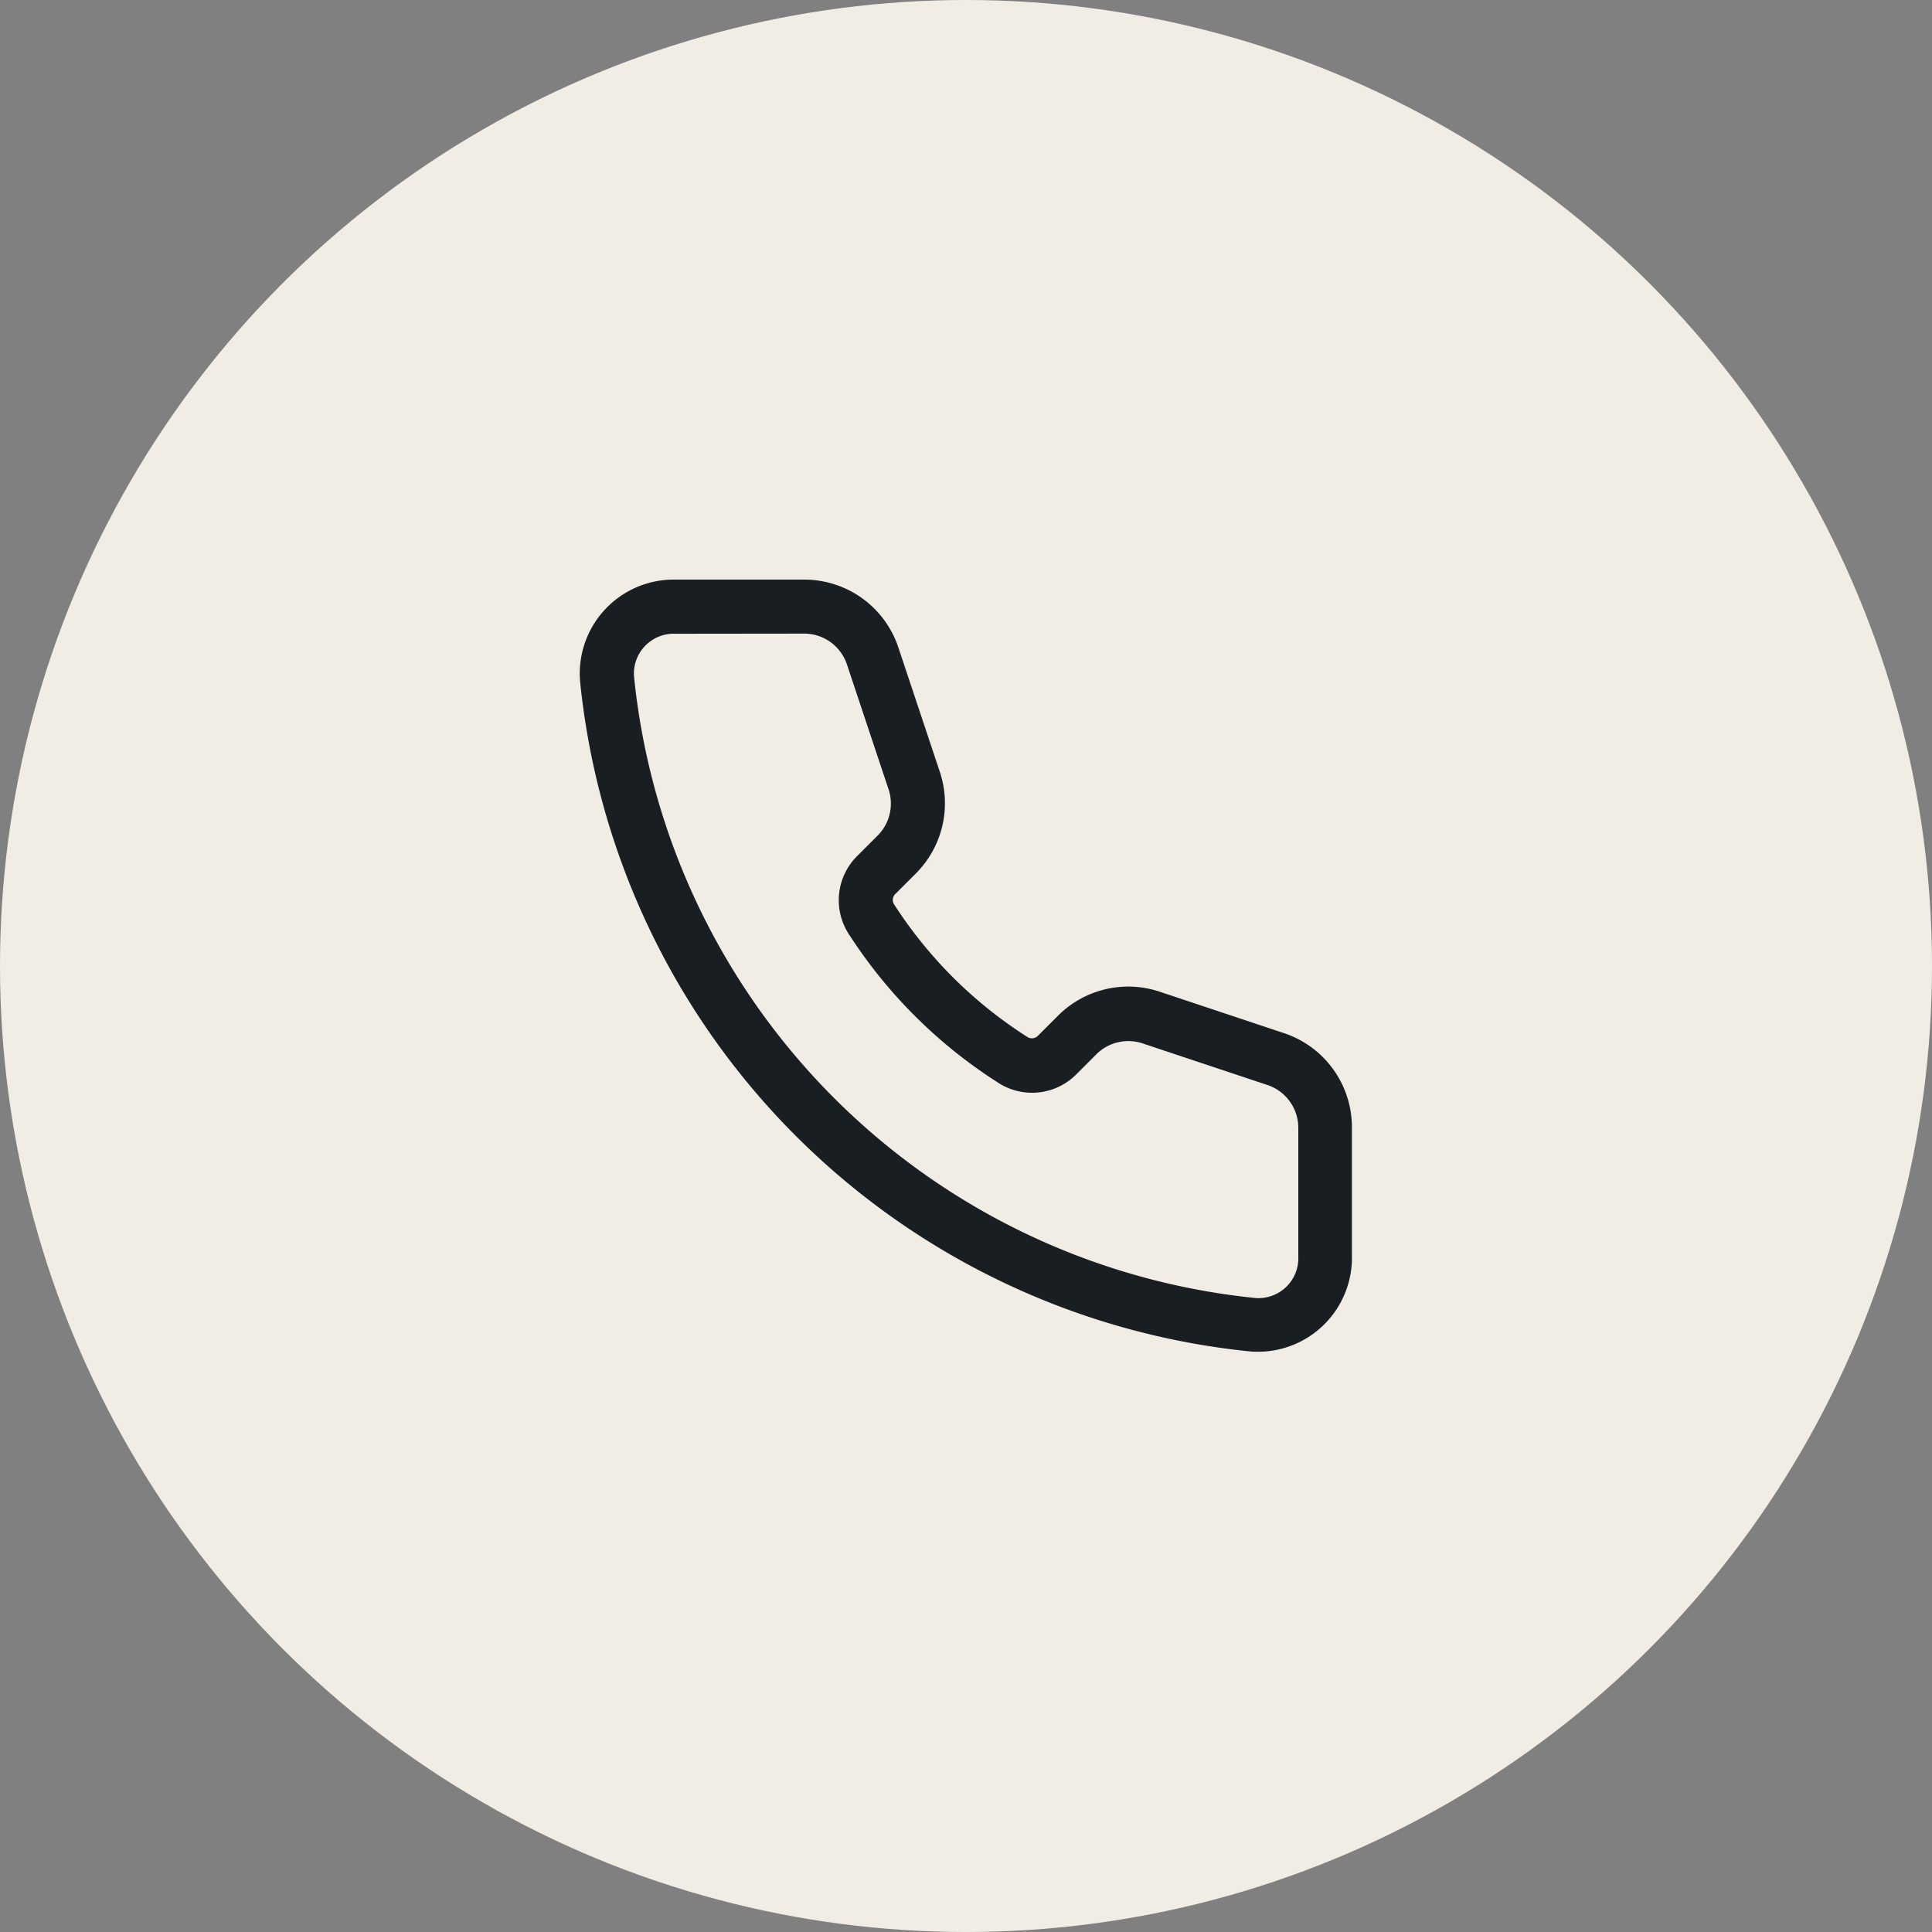
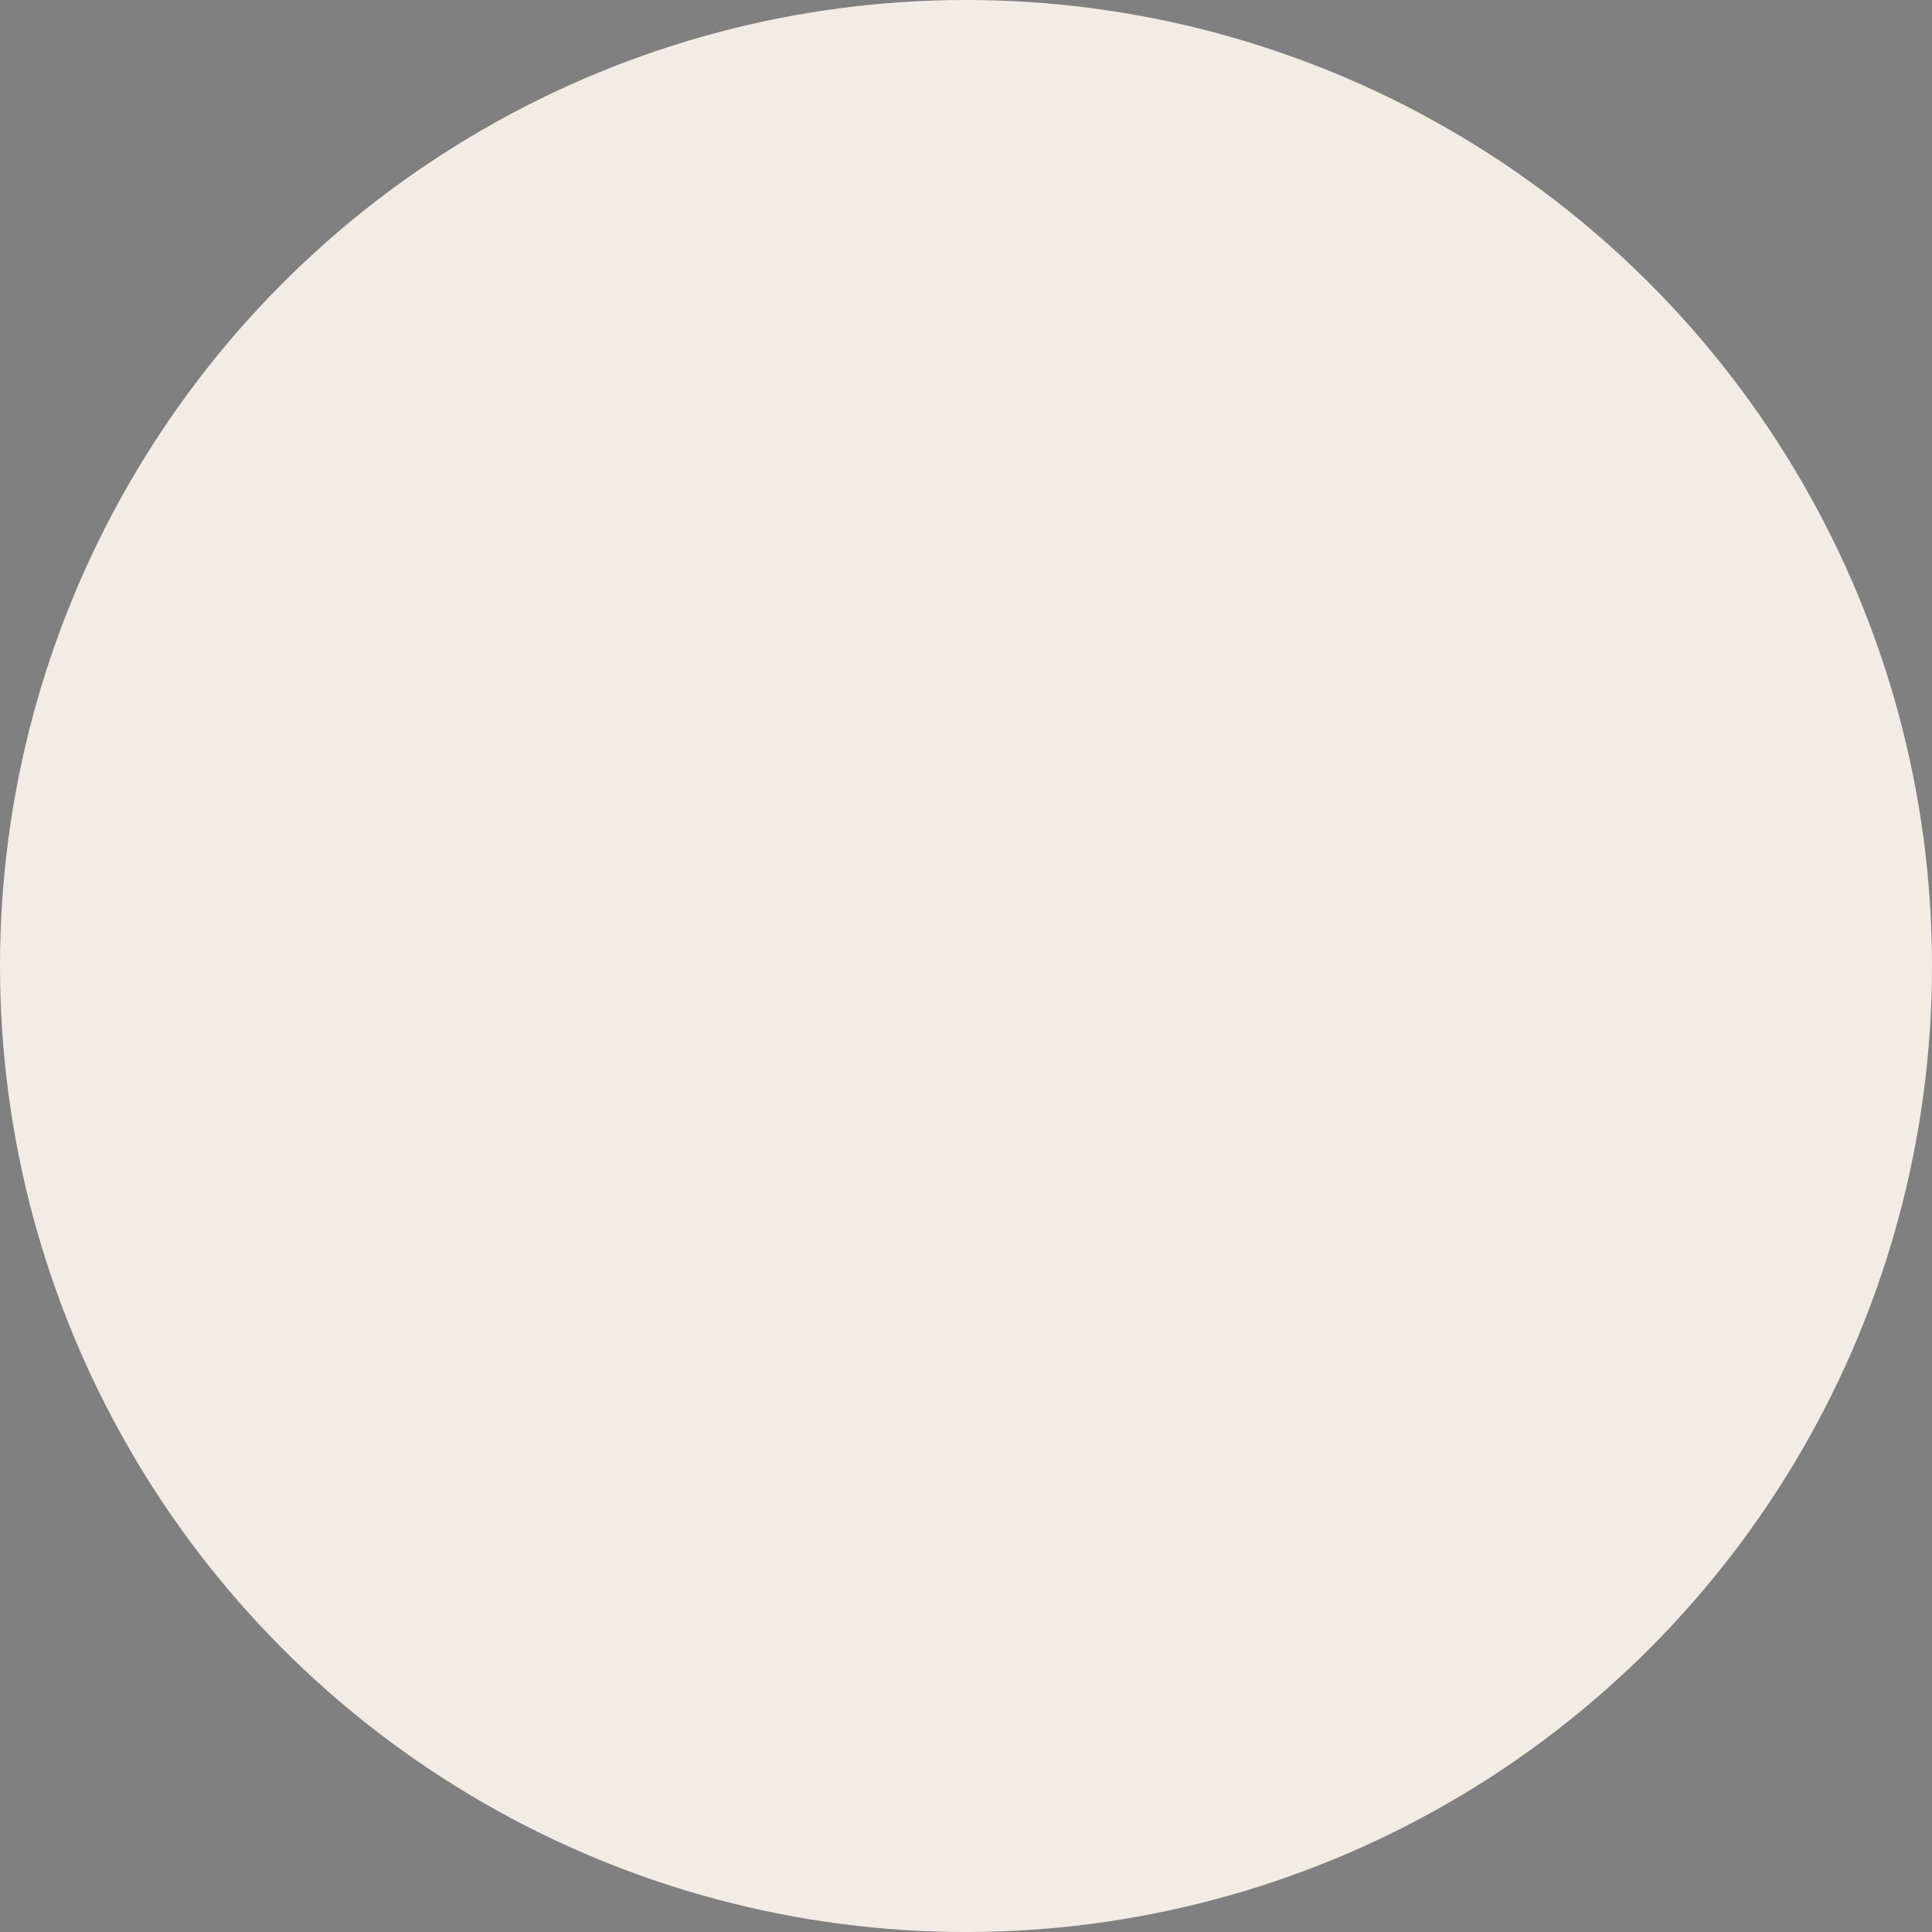
<svg xmlns="http://www.w3.org/2000/svg" width="40" height="40" viewBox="0 0 40 40">
  <rect x="0" y="0" width="40" height="40" fill="#808080" stroke="none" />
  <g id="Group_202077" data-name="Group 202077" transform="translate(-90 -1202)">
    <circle id="Ellipse_15459" data-name="Ellipse 15459" cx="20" cy="20" r="20" transform="translate(90 1202)" fill="#f2ede4" />
-     <path id="Path_252896" data-name="Path 252896" d="M1433.349,747.358a1.946,1.946,0,0,1,1.979-2.108h2.659a2.054,2.054,0,0,1,1.95,1.4l.862,2.586a2.055,2.055,0,0,1-.5,2.1l-.423.423a.169.169,0,0,0-.028.211,9.063,9.063,0,0,0,2.763,2.75.173.173,0,0,0,.218-.026l.414-.414a2.055,2.055,0,0,1,2.1-.5l2.586.862a2.054,2.054,0,0,1,1.4,1.95v2.659a1.946,1.946,0,0,1-2.108,1.979A15.511,15.511,0,0,1,1433.349,747.358Zm1.979-.987a.826.826,0,0,0-.863.877,14.389,14.389,0,0,0,12.877,12.877.826.826,0,0,0,.877-.863V756.6a.934.934,0,0,0-.639-.886l-2.586-.862a.937.937,0,0,0-.956.226l-.414.414a1.291,1.291,0,0,1-1.643.159,10.174,10.174,0,0,1-3.064-3.055,1.288,1.288,0,0,1,.17-1.624l.423-.423a.936.936,0,0,0,.226-.956l-.862-2.586a.934.934,0,0,0-.886-.639Z" transform="translate(-1331.339 468.75)" fill="#191e23" fill-rule="evenodd" />
  </g>
</svg>